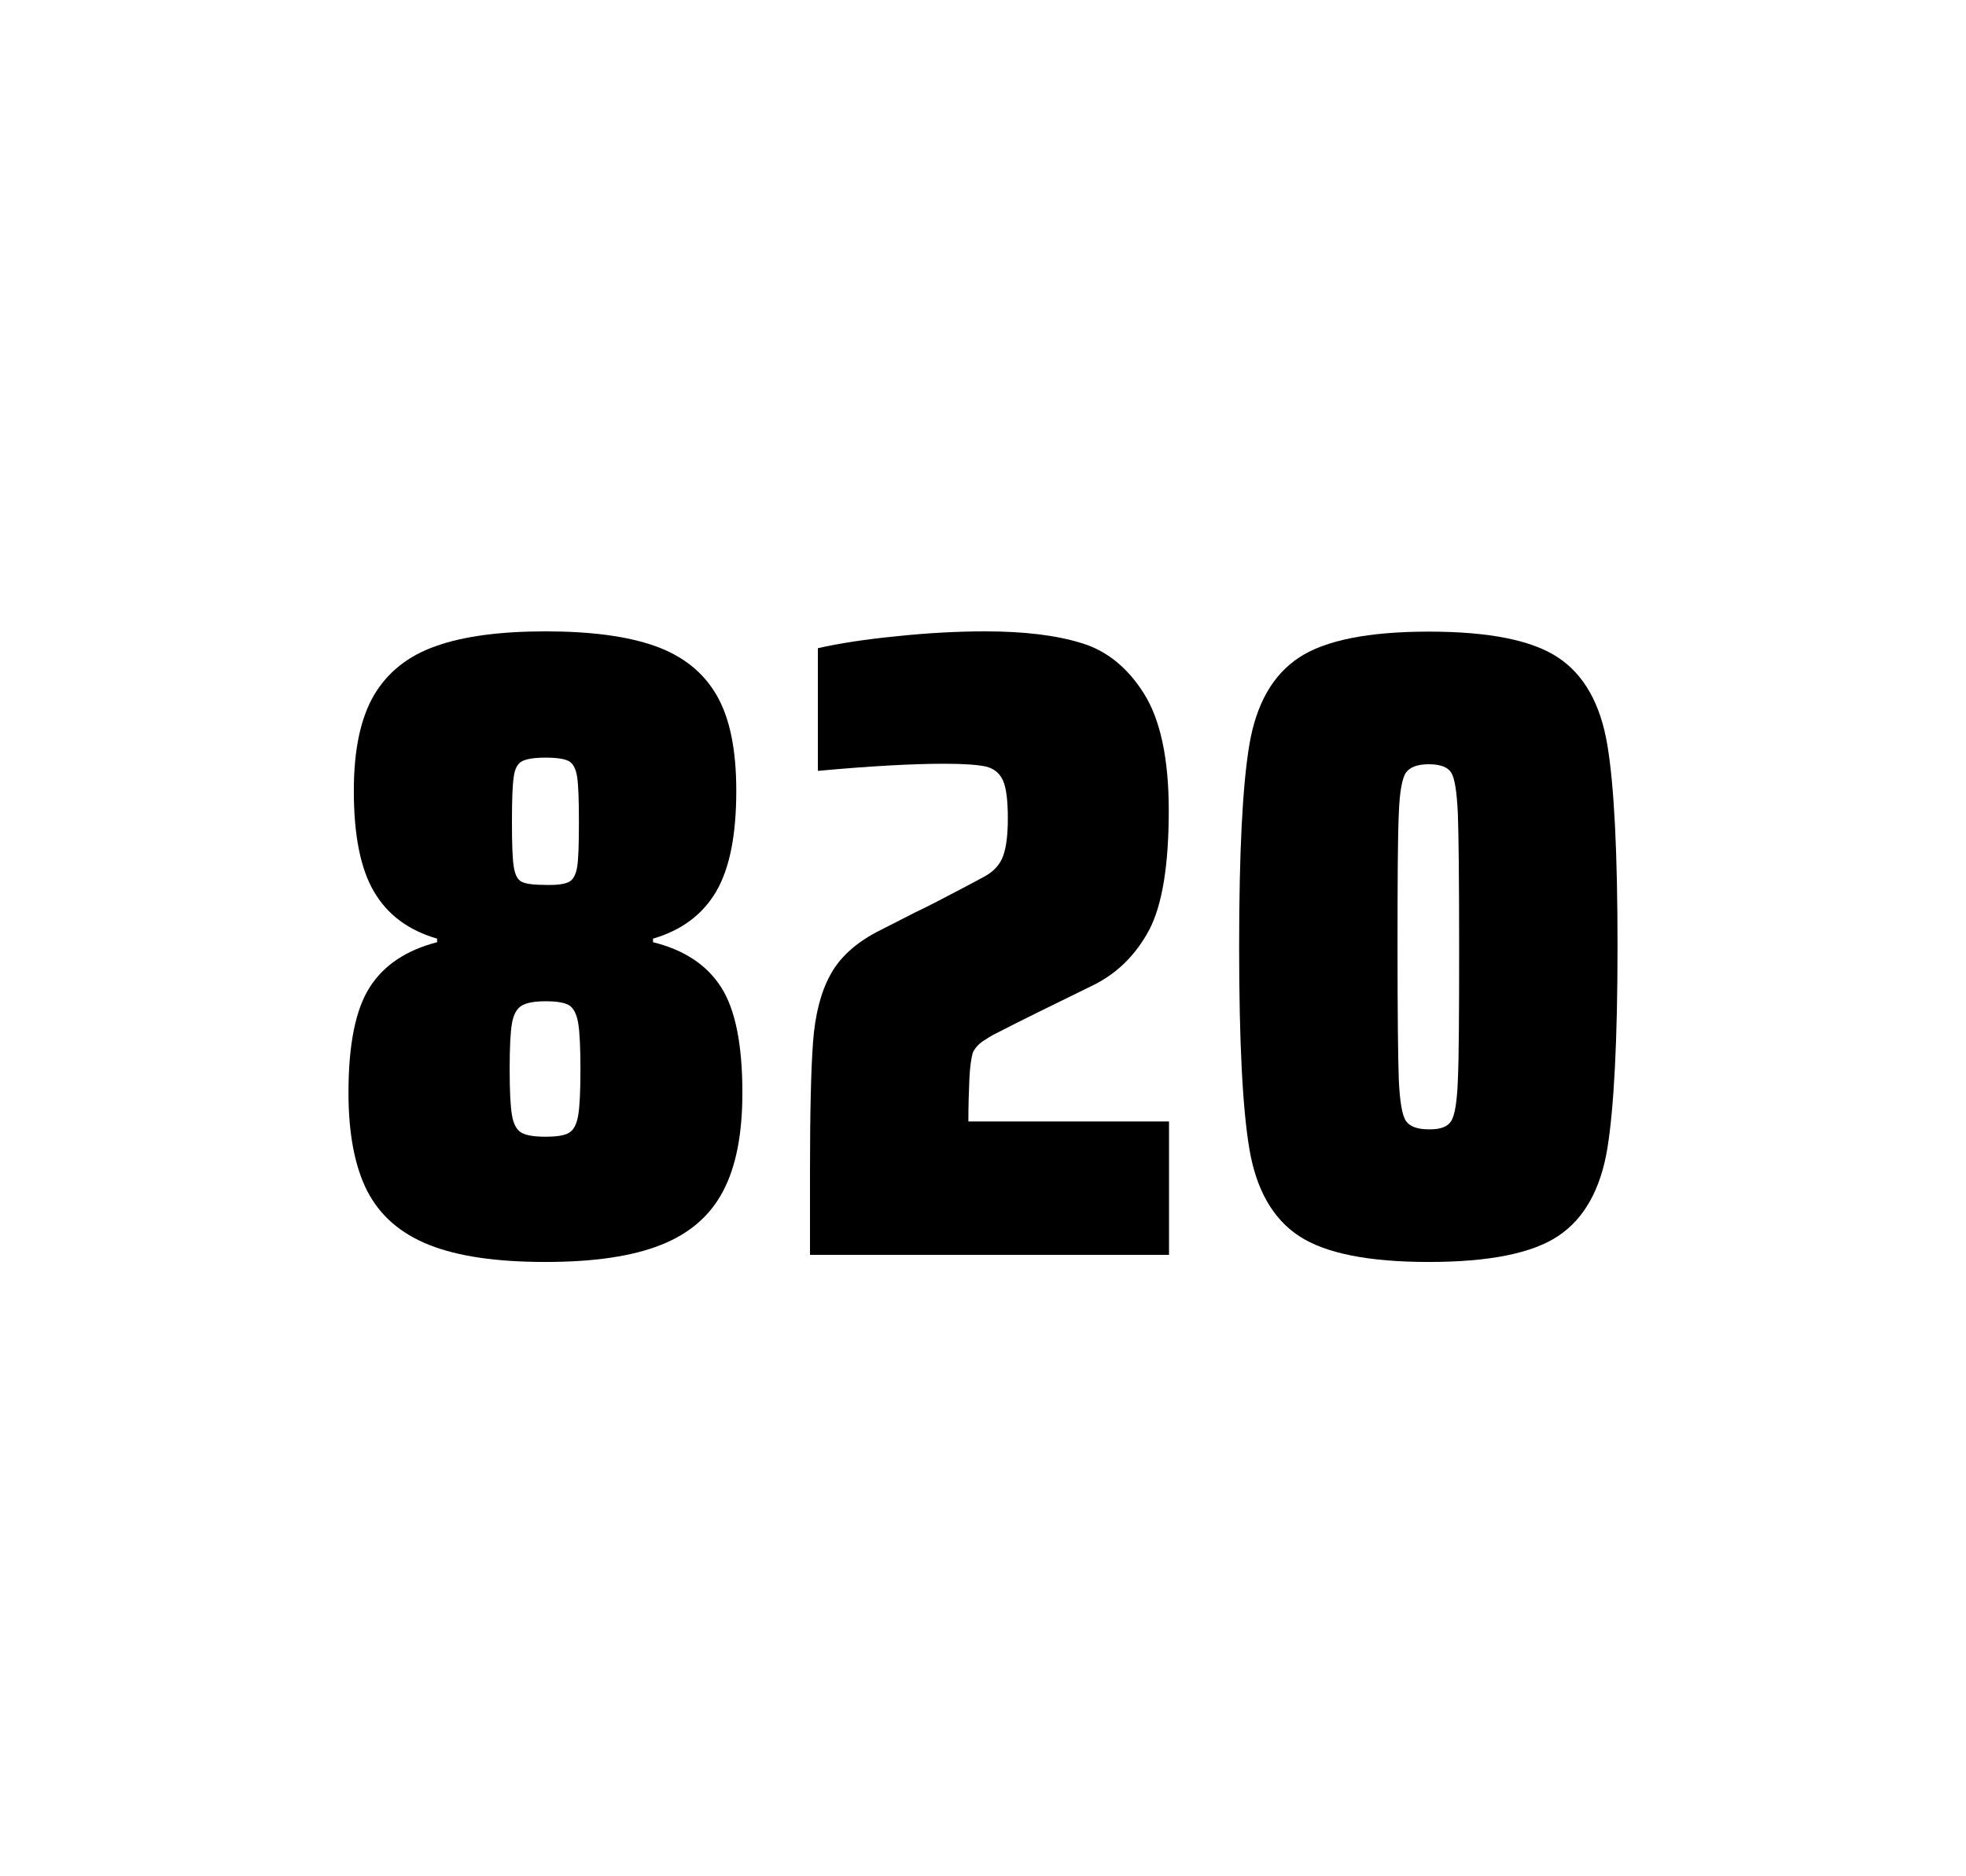
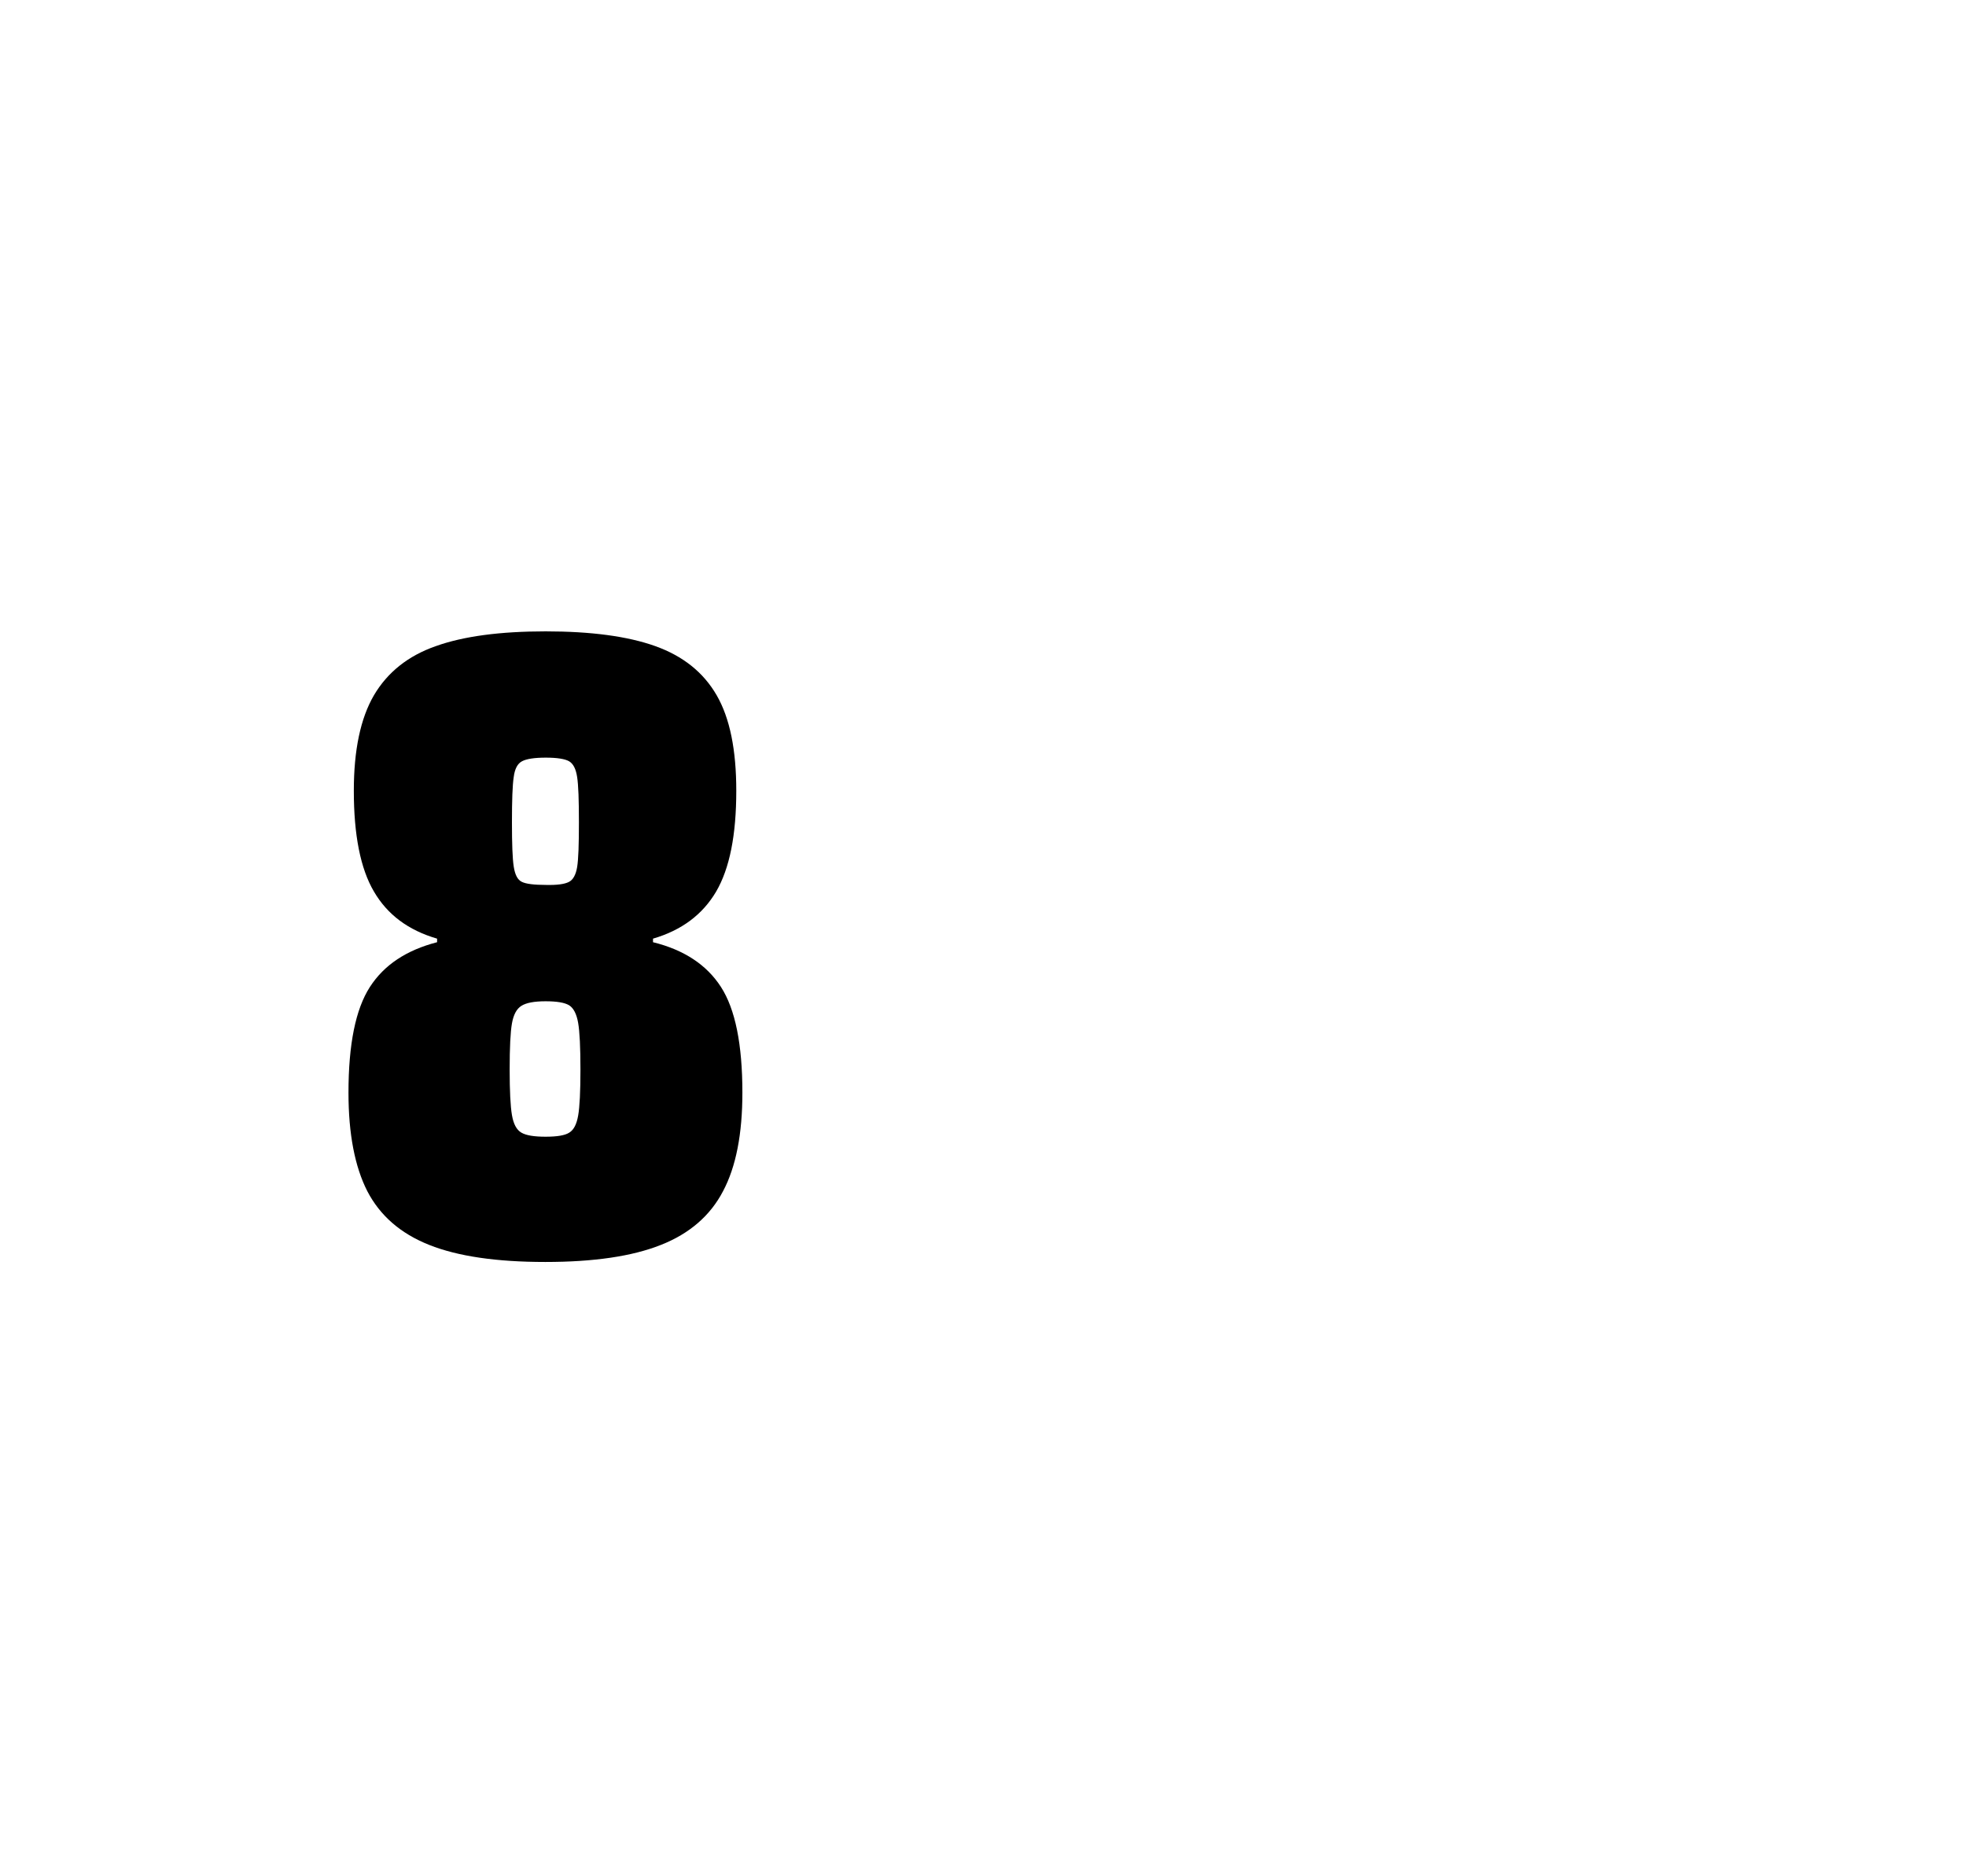
<svg xmlns="http://www.w3.org/2000/svg" version="1.1" id="wrapper" x="0px" y="0px" viewBox="0 0 772.1 737" style="enable-background:new 0 0 772.1 737;">
  <style type="text/css">
	.st0{fill:none;}
</style>
-   <path id="frame" class="st0" d="M 1.5 0 L 770.5 0 C 771.3 0 772 0.7 772 1.5 L 772 735.4 C 772 736.2 771.3 736.9 770.5 736.9 L 1.5 736.9 C 0.7 736.9 0 736.2 0 735.4 L 0 1.5 C 0 0.7 0.7 0 1.5 0 Z" />
  <g id="numbers">
    <path id="eight" d="M 168.556 489 C 157.256 484.5 149.256 477.5 144.256 467.9 C 139.356 458.3 136.856 445.4 136.856 429.2 C 136.856 410.2 139.656 396.4 145.256 387.7 C 150.856 379 159.656 373.2 171.656 370.1 L 171.656 368.7 C 160.356 365.4 152.156 359.3 146.856 350.2 C 141.556 341.2 138.956 328 138.956 310.6 C 138.956 294.7 141.556 282.2 146.856 273.1 C 152.156 264.1 160.256 257.6 171.156 253.8 C 182.056 249.9 196.456 248 214.256 248 C 232.056 248 246.456 249.9 257.356 253.8 C 268.256 257.7 276.256 264.1 281.456 273.1 C 286.656 282.1 289.156 294.6 289.156 310.6 C 289.156 328 286.556 341.1 281.256 350.2 C 275.956 359.2 267.756 365.4 256.456 368.7 L 256.456 370.1 C 268.656 373.1 277.556 379 283.156 387.7 C 288.756 396.4 291.556 410.2 291.556 429.2 C 291.556 445.4 289.056 458.3 283.956 467.9 C 278.956 477.5 270.756 484.6 259.556 489 C 248.256 493.5 233.156 495.7 214.156 495.7 C 195.056 495.7 179.856 493.5 168.556 489 Z M 223.556 444.9 C 225.356 443.8 226.456 441.6 227.056 438.2 C 227.656 434.8 227.956 428.8 227.956 420.1 C 227.956 411.4 227.656 405.3 227.056 401.8 C 226.456 398.3 225.256 396 223.556 394.9 C 221.756 393.8 218.656 393.3 214.256 393.3 C 209.756 393.3 206.656 393.9 204.756 395.1 C 202.856 396.3 201.656 398.6 201.056 402 C 200.456 405.4 200.156 411.4 200.156 420.1 C 200.156 428.5 200.456 434.5 201.056 438 C 201.656 441.5 202.856 443.8 204.756 444.9 C 206.656 446 209.756 446.5 214.256 446.5 C 218.756 446.5 221.856 446 223.556 444.9 Z M 223.456 346.4 C 225.056 345.6 226.156 343.6 226.656 340.6 C 227.156 337.6 227.356 331.7 227.356 323 C 227.356 314.3 227.156 308.4 226.656 305.2 C 226.156 302 225.156 300 223.456 299 C 221.856 298.1 218.756 297.6 214.356 297.6 C 209.856 297.6 206.756 298.1 205.056 299 C 203.256 299.9 202.156 302 201.756 305.2 C 201.256 308.4 201.056 314.3 201.056 323 C 201.056 331.4 201.256 337.2 201.756 340.4 C 202.256 343.6 203.256 345.6 204.956 346.4 C 206.556 347.2 209.756 347.6 214.456 347.6 C 218.756 347.7 221.756 347.3 223.456 346.4 Z" />
-     <path id="two" d="M 380.704 423.8 C 380.504 428.4 380.304 433.9 380.304 440.5 L 459.104 440.5 L 459.104 492.9 L 318.104 492.9 L 318.104 460.5 C 318.104 437.1 318.504 420 319.304 409.3 C 320.104 398.6 322.304 389.9 326.004 383.1 C 329.604 376.3 335.704 370.7 344.104 366.2 L 359.204 358.5 C 364.104 356.2 371.004 352.6 379.904 347.9 C 380.804 347.4 383.104 346.2 386.804 344.2 C 390.404 342.2 392.804 339.5 394.004 336.1 C 395.204 332.7 395.804 327.8 395.804 321.5 C 395.804 314.5 395.204 309.5 393.904 306.6 C 392.604 303.7 390.404 301.9 387.204 301.1 C 384.004 300.4 378.604 300 370.804 300 C 358.404 300 341.804 300.9 321.204 302.8 L 321.204 254.6 C 329.604 252.7 340.004 251.1 352.304 249.9 C 364.604 248.6 376.204 248 386.904 248 C 402.104 248 414.704 249.5 424.704 252.6 C 434.704 255.6 442.904 262.3 449.304 272.5 C 455.704 282.7 459.004 298 459.004 318.4 C 459.004 340 456.404 355.6 451.304 365.3 C 446.104 375 438.904 382.2 429.504 386.9 C 413.104 394.9 400.304 401.2 391.204 405.9 C 389.304 406.8 387.504 408 385.704 409.2 C 383.904 410.5 382.704 412 382.004 413.6 C 381.404 415.9 380.904 419.2 380.704 423.8 Z" />
-     <path id="zero" d="M 510.144 485.5 C 499.844 478.7 493.344 467.3 490.644 451.2 C 487.944 435.1 486.644 408.7 486.644 371.9 C 486.644 335.1 487.944 308.7 490.644 292.6 C 493.344 276.5 499.844 265.1 510.144 258.3 C 520.444 251.5 537.444 248.1 561.144 248.1 C 584.844 248.1 601.744 251.5 611.944 258.3 C 622.144 265.1 628.544 276.5 631.244 292.6 C 633.944 308.7 635.244 335.1 635.244 371.9 C 635.244 408.7 633.844 435.1 631.244 451.2 C 628.544 467.3 622.144 478.7 611.944 485.5 C 601.744 492.3 584.844 495.7 561.144 495.7 C 537.444 495.7 520.444 492.3 510.144 485.5 Z M 569.944 440.3 C 571.344 438.1 572.244 432.7 572.544 424.1 C 572.944 415.5 573.044 398.1 573.044 371.9 C 573.044 345.6 572.844 328.2 572.544 319.7 C 572.144 311.1 571.344 305.8 569.944 303.5 C 568.544 301.3 565.644 300.2 561.144 300.2 C 556.644 300.2 553.744 301.3 552.144 303.5 C 550.644 305.7 549.644 311.1 549.344 319.7 C 548.944 328.3 548.844 345.7 548.844 371.9 C 548.844 398.2 549.044 415.6 549.344 424.1 C 549.744 432.7 550.644 438.1 552.144 440.3 C 553.644 442.5 556.644 443.6 561.144 443.6 C 565.644 443.7 568.544 442.6 569.944 440.3 Z" />
  </g>
</svg>